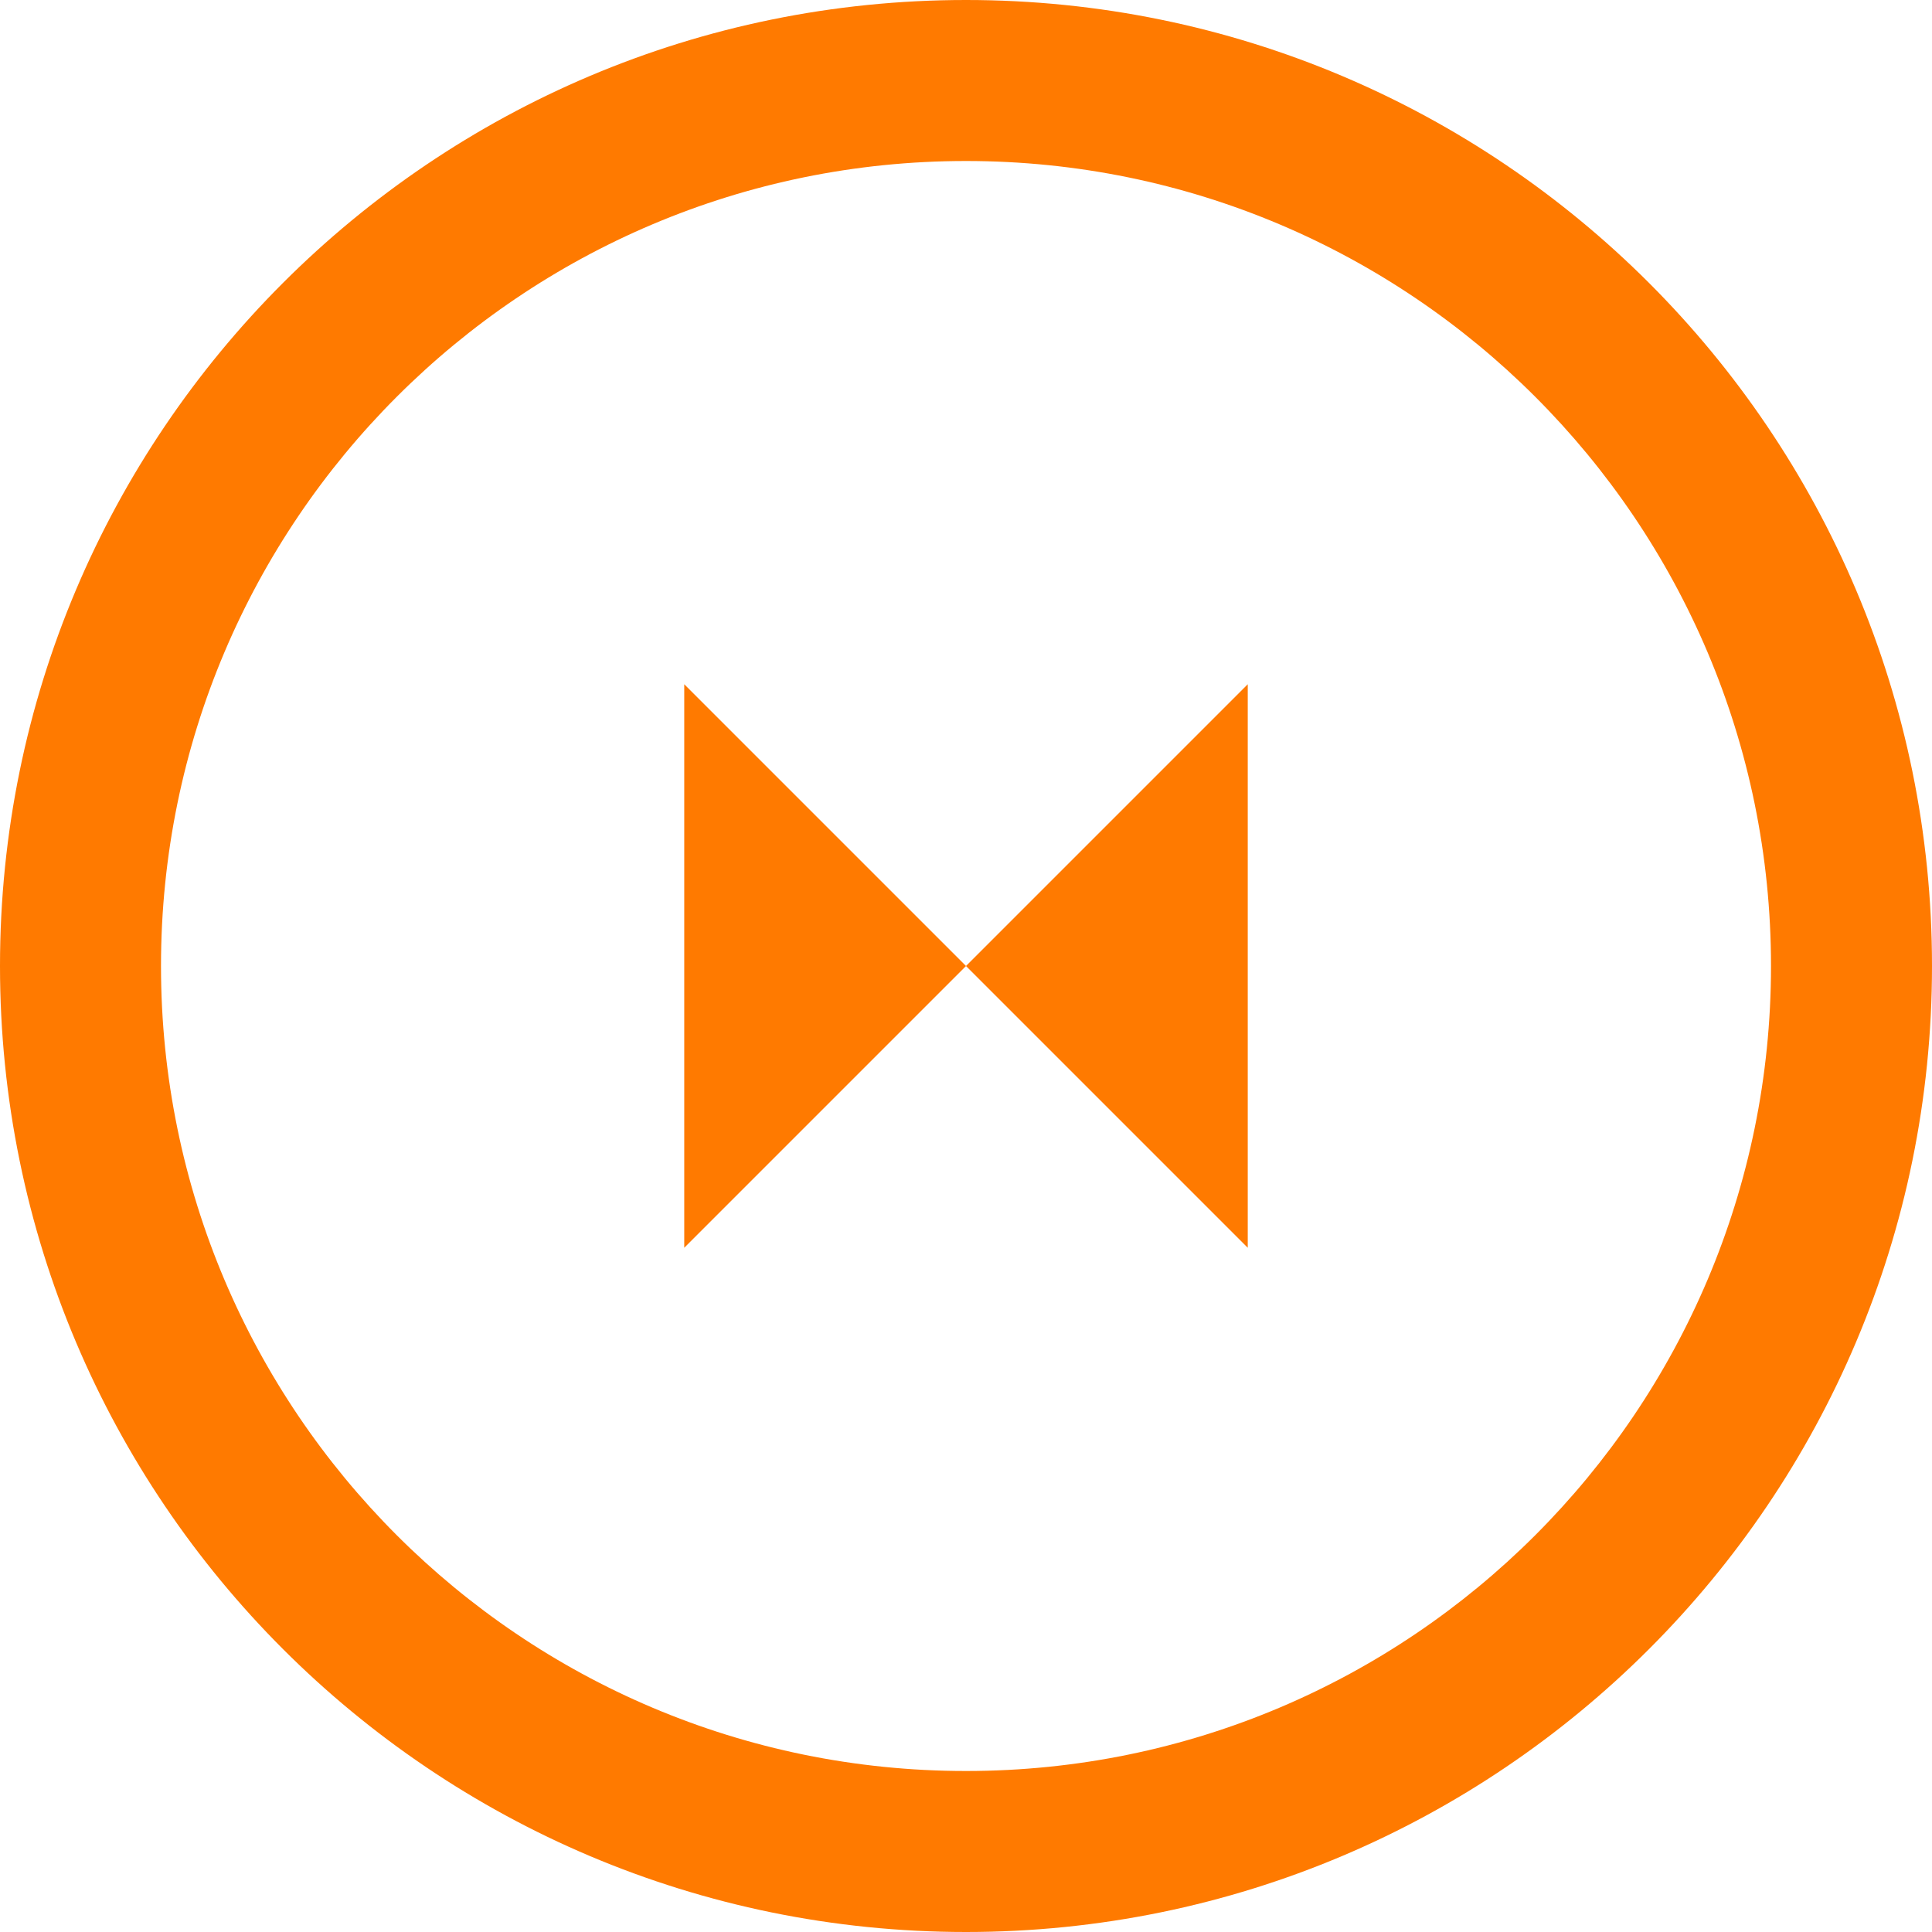
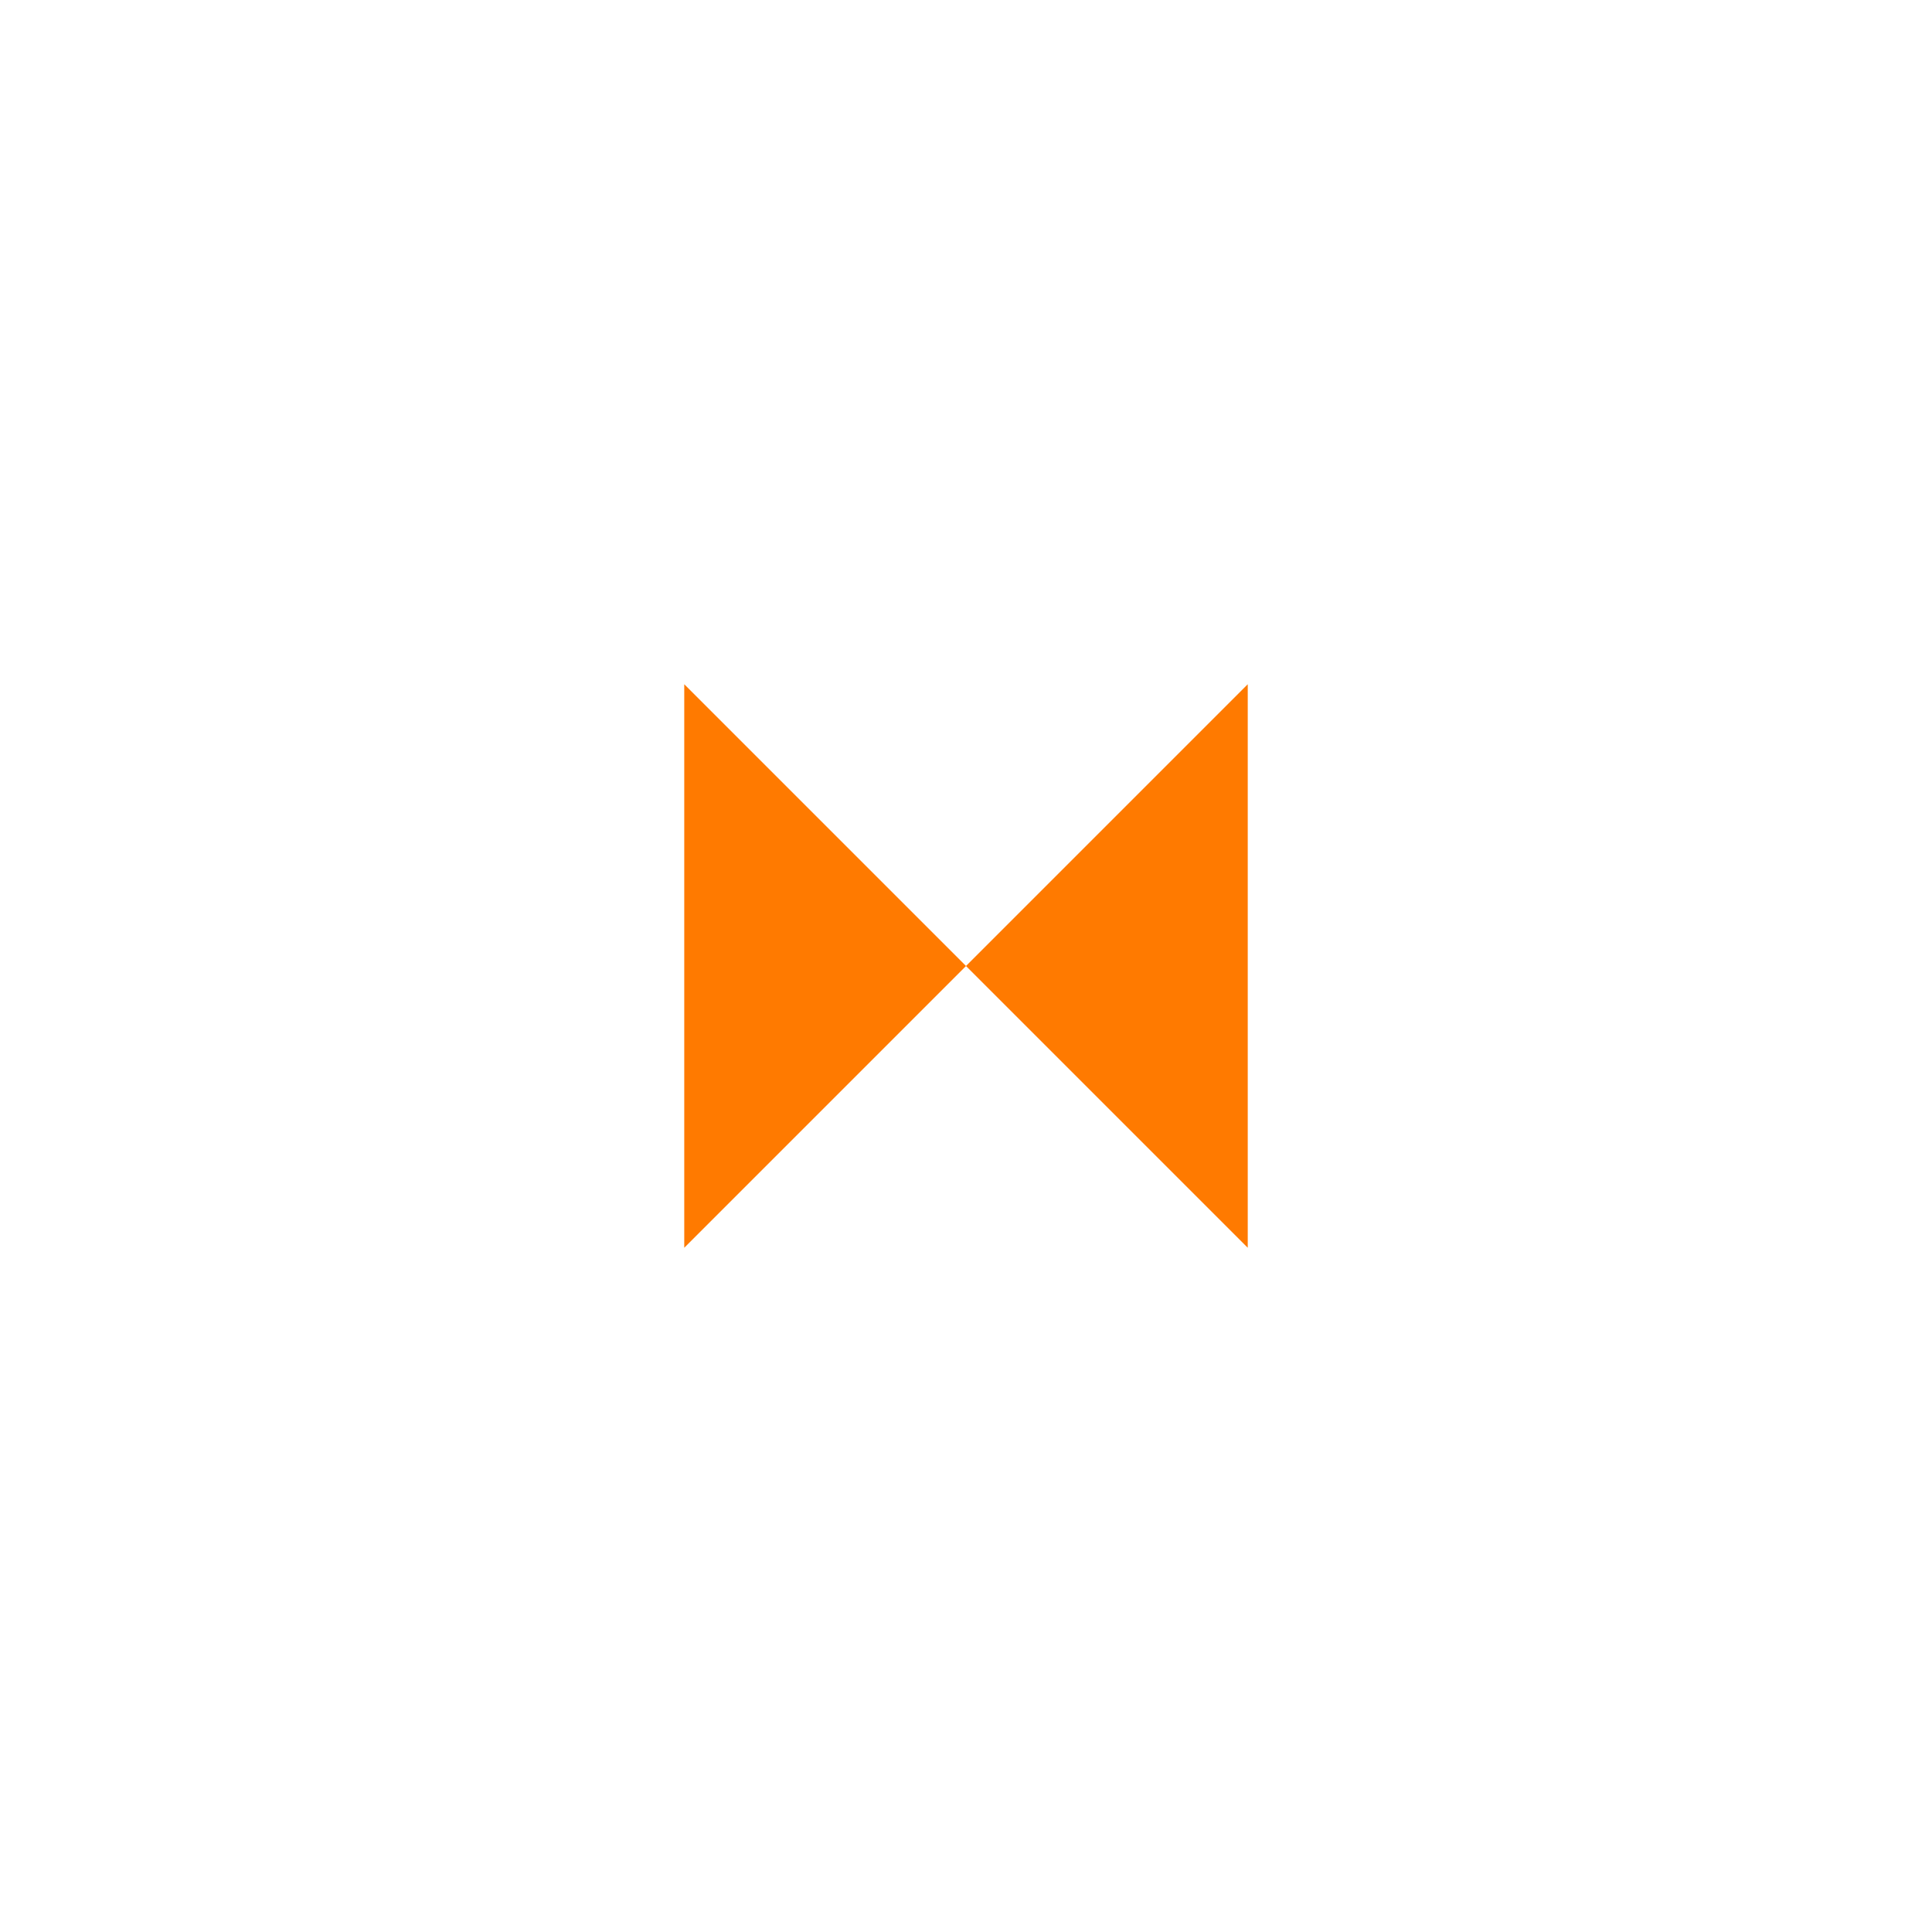
<svg xmlns="http://www.w3.org/2000/svg" width="64" height="64" viewBox="0 0 24 24">
-   <path fill="#FF7A00" d="M12 0C5.373 0 0 5.373 0 12s5.373 12 12 12 12-5.373 12-12S18.627 0 12 0zm0 2c5.523 0 10 4.477 10 10s-4.477 10-10 10S2 17.523 2 12 6.477 2 12 2z" />
  <path fill="#FF7A00" d="M8.5 8.5l3.5 3.5 3.5-3.5v7l-3.5-3.5-3.5 3.5v-7z" />
</svg>